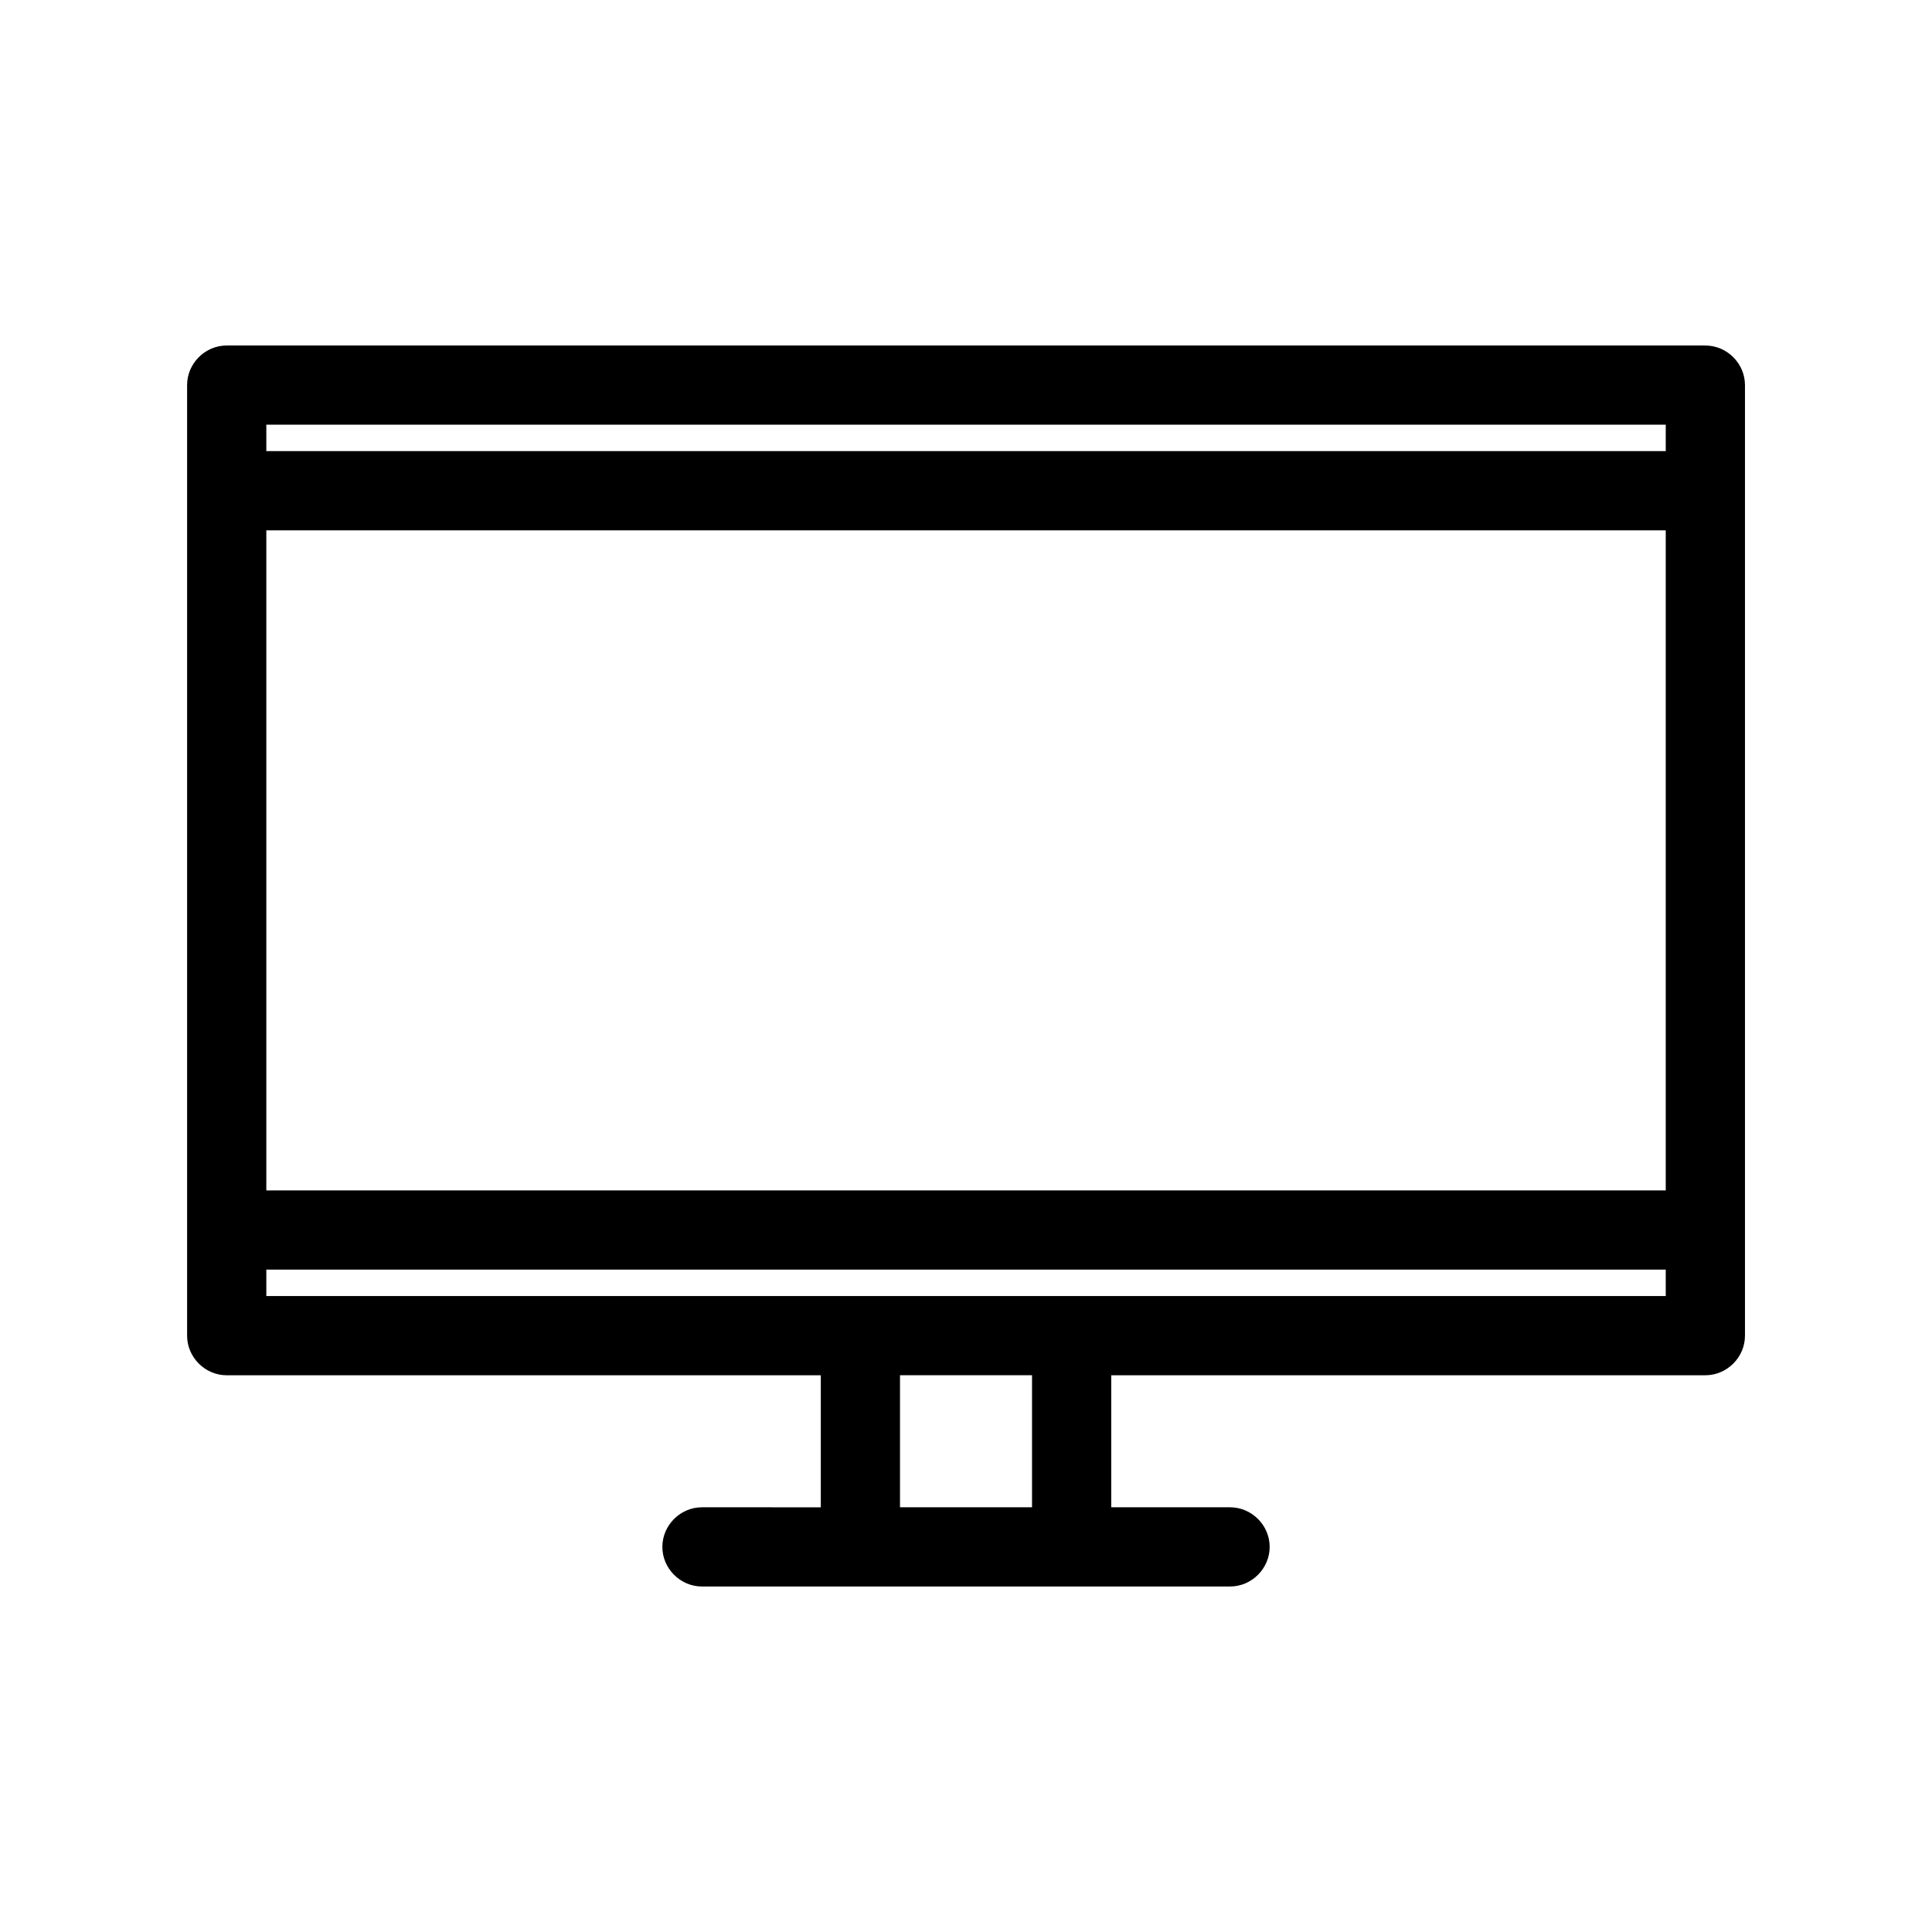
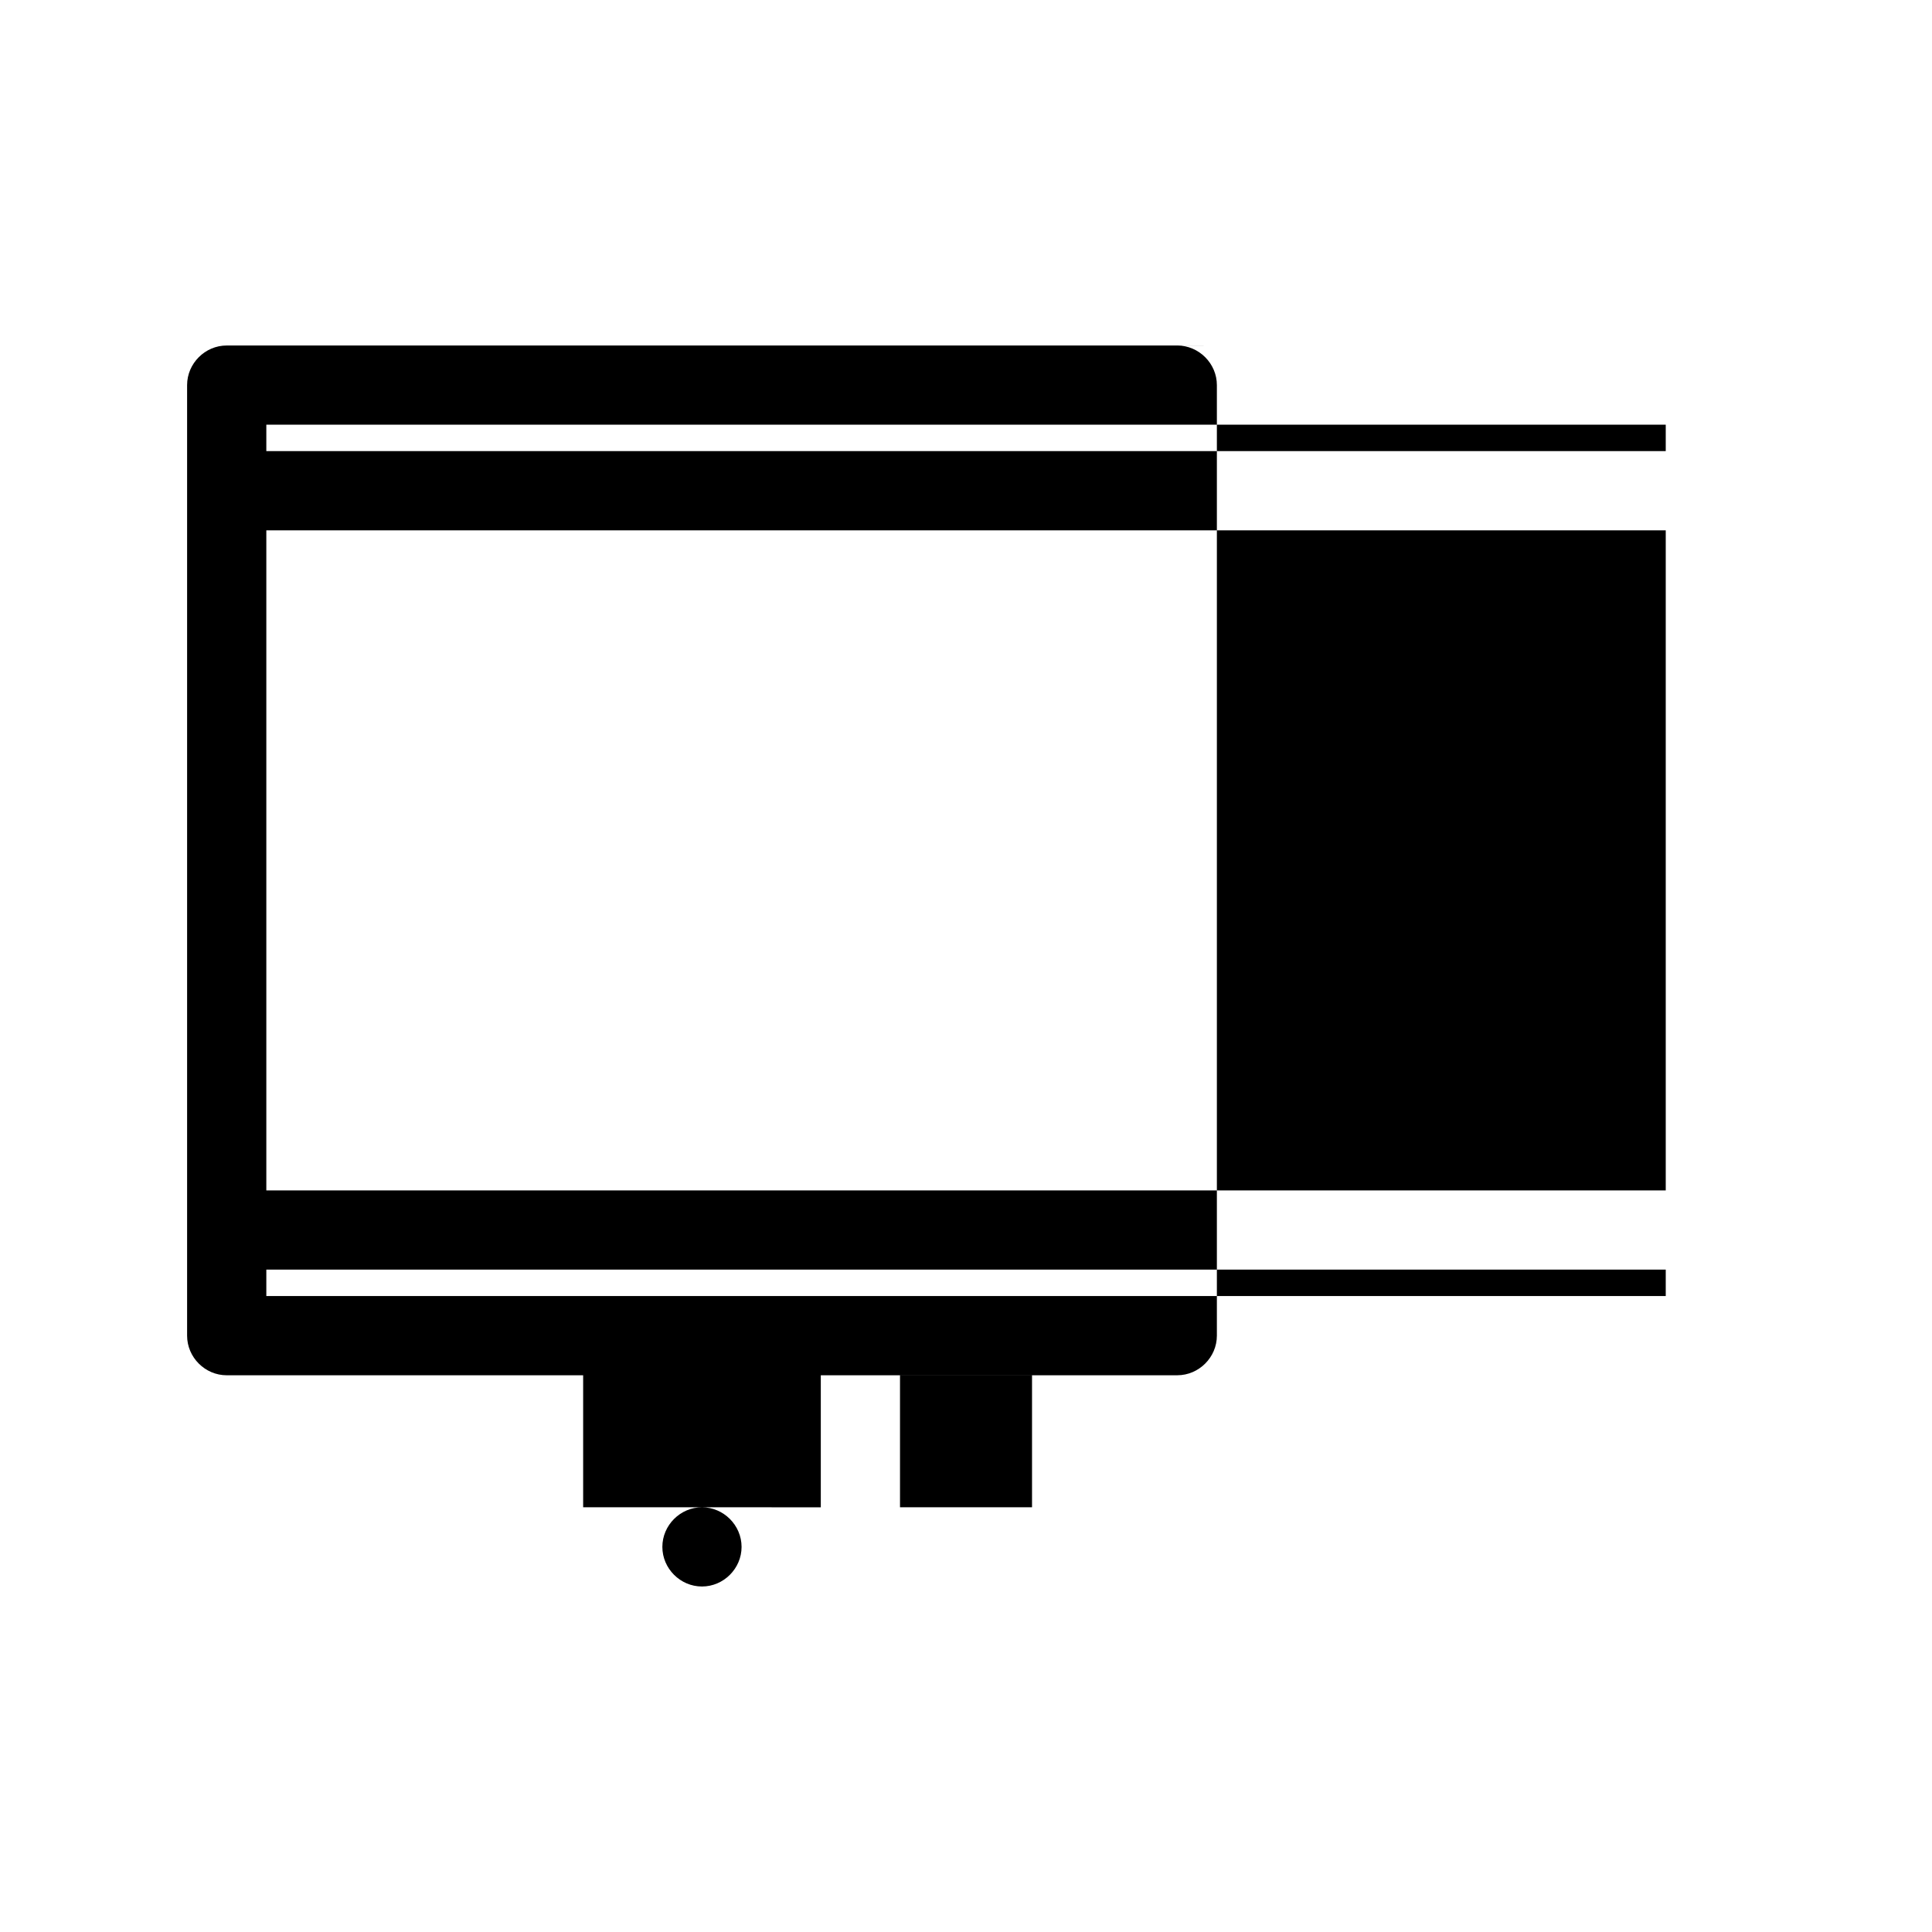
<svg xmlns="http://www.w3.org/2000/svg" fill="#000000" width="800px" height="800px" version="1.1" viewBox="144 144 512 512">
-   <path d="m595.93 235.56h-391.85c-5.738 0-10.496 4.758-10.496 10.496v251.91c0 5.738 4.758 10.496 10.496 10.496h157.44v34.988l-31.492-0.004c-5.738 0-10.496 4.758-10.496 10.496 0 5.738 4.758 10.496 10.496 10.496h139.95c5.738 0 10.496-4.758 10.496-10.496 0-5.738-4.758-10.496-10.496-10.496h-31.488v-34.988h157.45c5.738 0 10.496-4.758 10.496-10.496v-251.9c0-5.738-4.758-10.496-10.496-10.496zm-178.43 307.88h-34.988v-34.988h34.988zm167.94-55.98h-370.86v-6.996h370.86zm0-27.988h-370.86v-174.93h370.86zm0-195.93h-370.86v-6.996h370.86z" />
+   <path d="m595.93 235.56h-391.85c-5.738 0-10.496 4.758-10.496 10.496v251.91c0 5.738 4.758 10.496 10.496 10.496h157.44v34.988l-31.492-0.004c-5.738 0-10.496 4.758-10.496 10.496 0 5.738 4.758 10.496 10.496 10.496c5.738 0 10.496-4.758 10.496-10.496 0-5.738-4.758-10.496-10.496-10.496h-31.488v-34.988h157.45c5.738 0 10.496-4.758 10.496-10.496v-251.9c0-5.738-4.758-10.496-10.496-10.496zm-178.43 307.88h-34.988v-34.988h34.988zm167.94-55.98h-370.86v-6.996h370.86zm0-27.988h-370.86v-174.93h370.86zm0-195.93h-370.86v-6.996h370.86z" />
</svg>